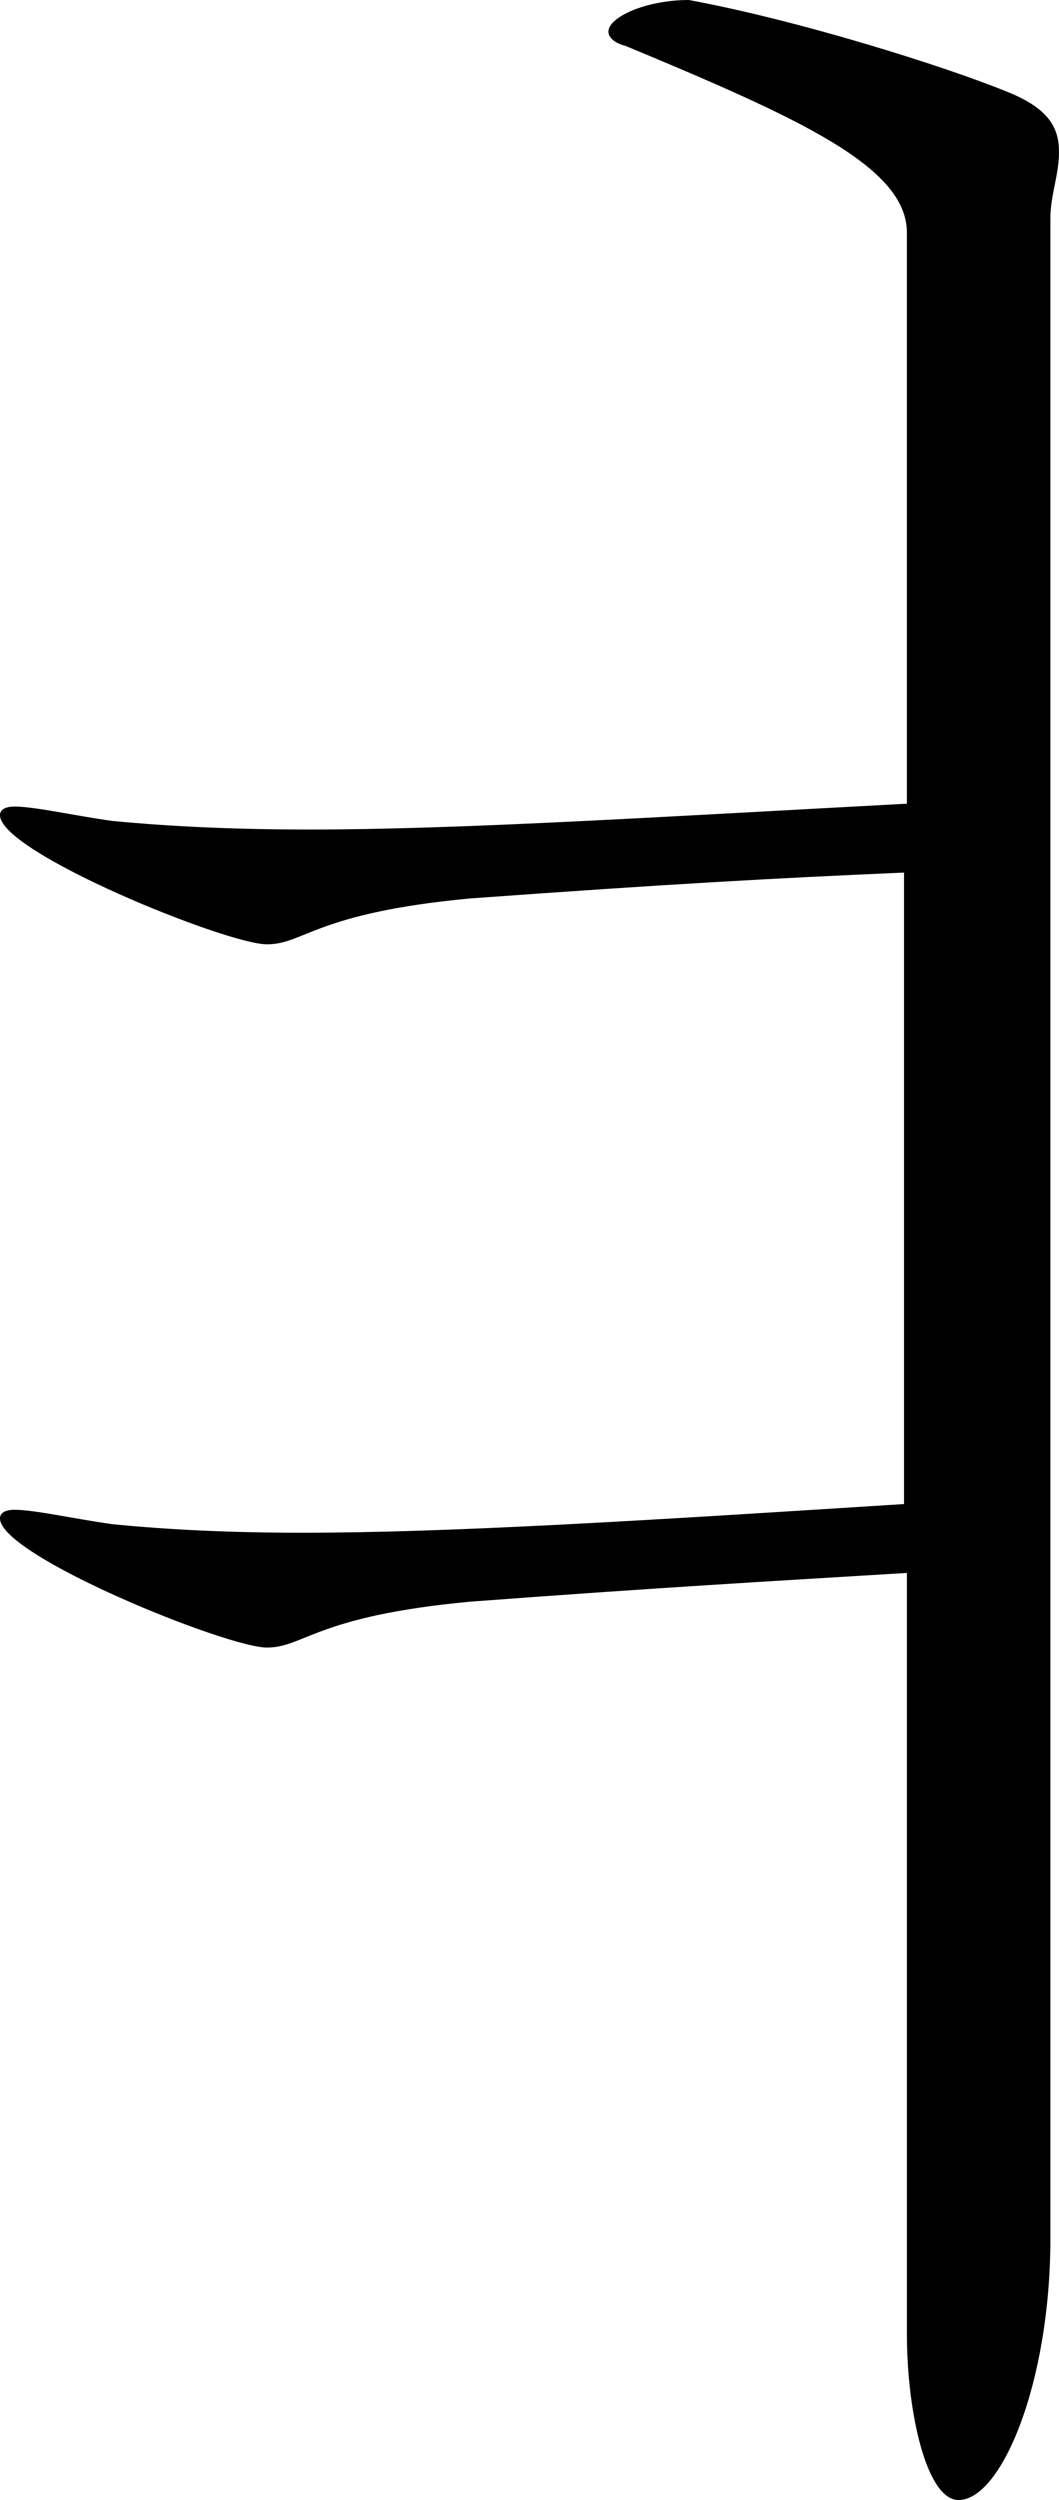
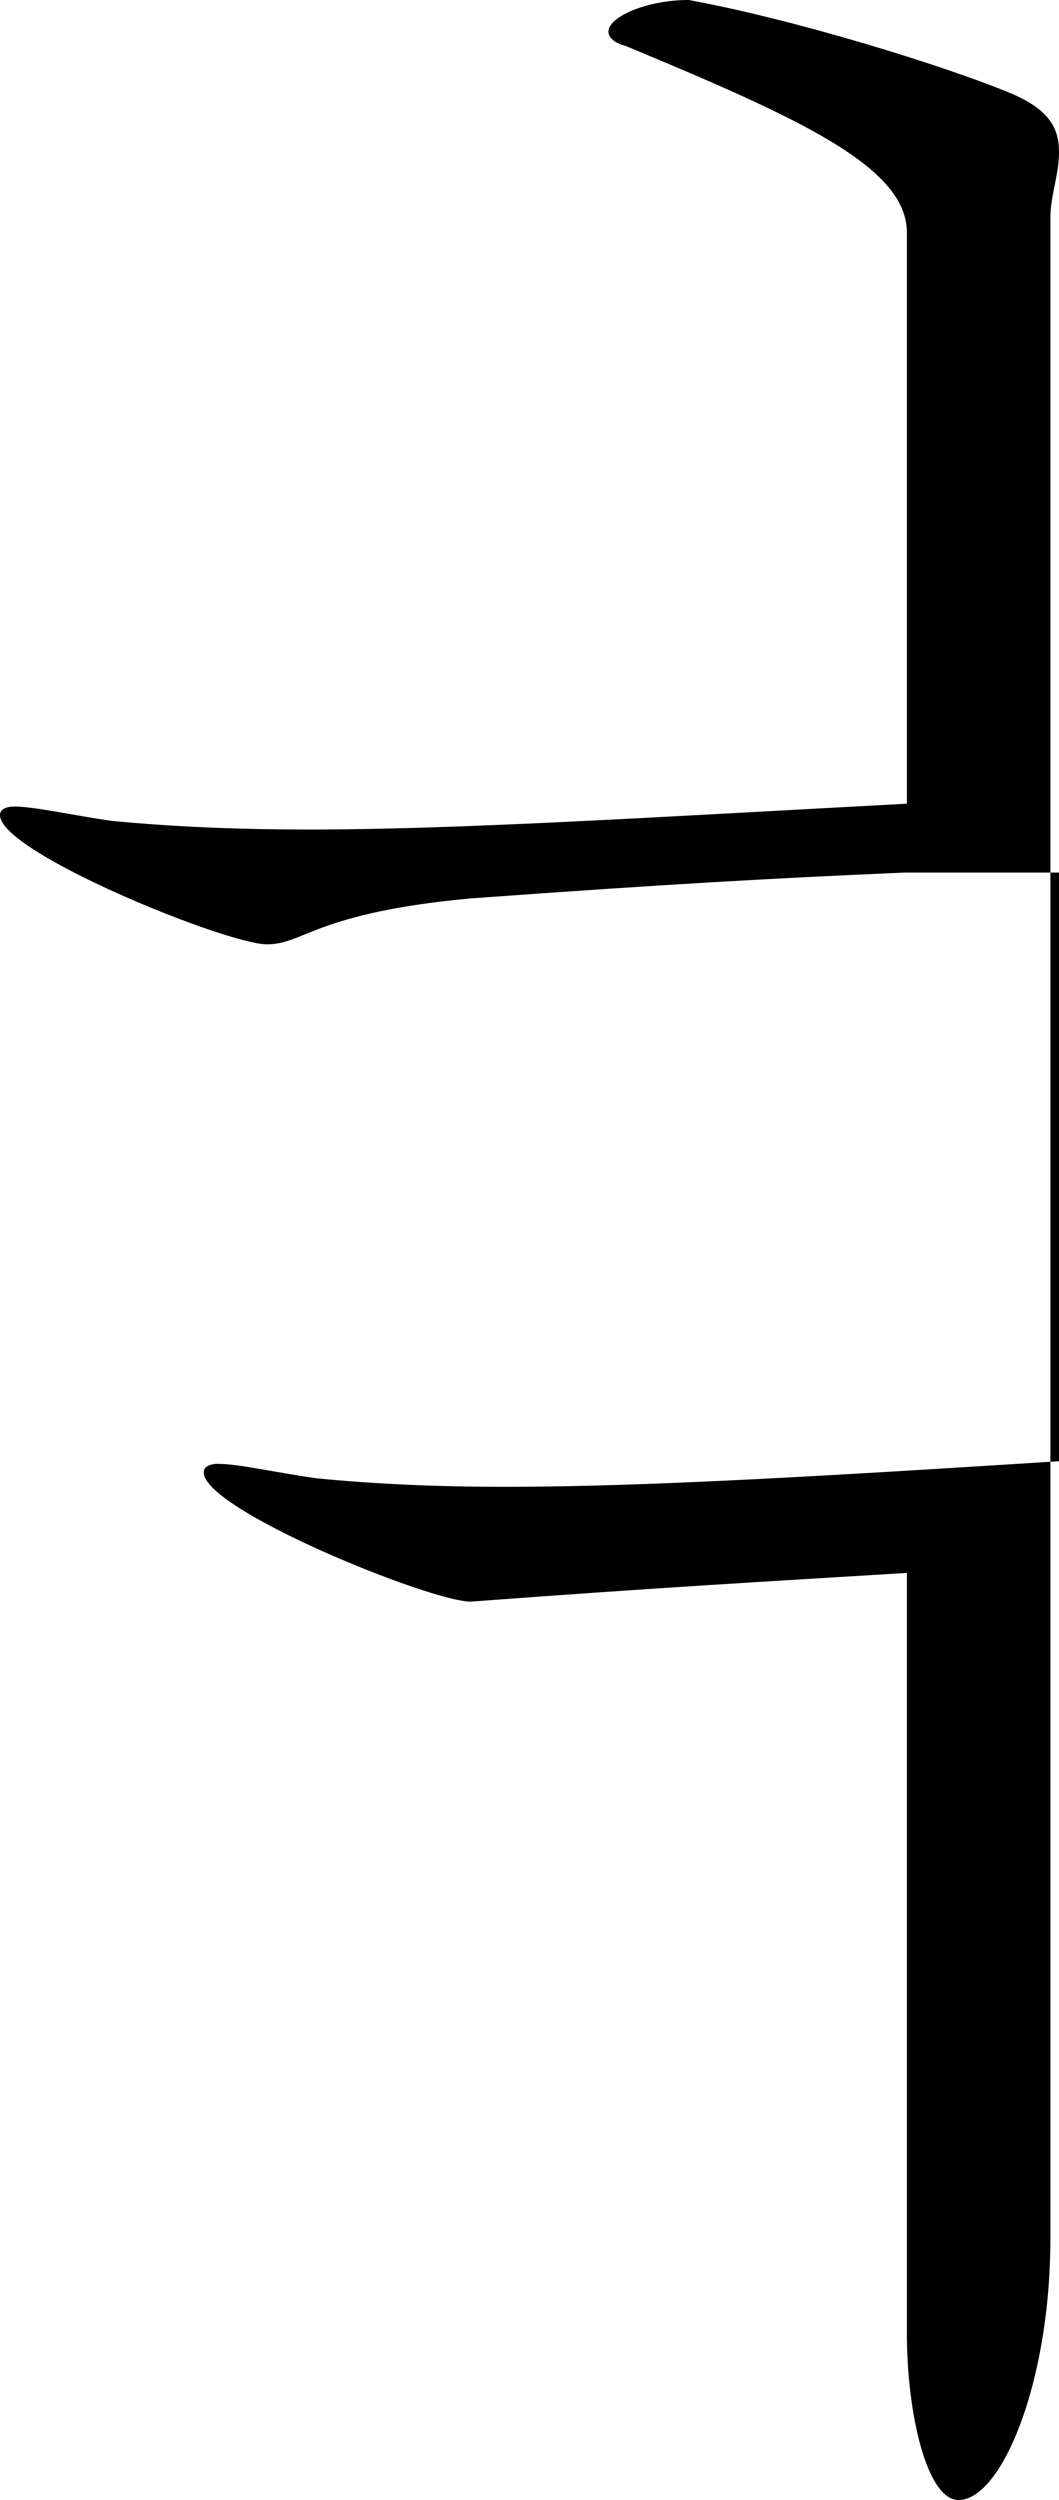
<svg xmlns="http://www.w3.org/2000/svg" width="22.14" height="52.26" overflow="visible">
-   <path d="M18.9,18.24c-2.76,0.12-4.92,0.24-9.06,0.54c-3.24,0.3-3.48,0.96-4.26,0.96      c-0.84,0-5.58-1.92-5.58-2.7c0-0.12,0.12-0.18,0.3-0.18c0.42,0,1.2,0.18,2.04,0.3c1.26,0.12,2.58,0.18,4.14,0.18      c3.06,0,6.9-0.24,12.48-0.54V4.86c0-1.38-2.28-2.4-5.88-3.9c-0.24-0.06-0.36-0.18-0.36-0.3C12.72,0.36,13.5,0,14.4,0      c2.28,0.42,5.34,1.38,6.66,1.92c0.9,0.36,1.08,0.78,1.08,1.26c0,0.48-0.18,0.9-0.18,1.38V46.8c0,3-1.02,5.46-1.92,5.46      c-0.66,0-1.08-1.8-1.08-3.48v-15.9c-2.94,0.18-5.1,0.3-9.12,0.6c-3.24,0.3-3.48,0.96-4.26,0.96c-0.84,0-5.58-1.92-5.58-2.7      c0-0.12,0.12-0.18,0.3-0.18c0.42,0,1.2,0.18,2.04,0.3c1.2,0.12,2.52,0.18,3.96,0.18c3.06,0,6.96-0.24,12.6-0.6V18.24z" />
+   <path d="M18.9,18.24c-2.76,0.12-4.92,0.24-9.06,0.54c-3.24,0.3-3.48,0.96-4.26,0.96      c-0.84,0-5.58-1.92-5.58-2.7c0-0.12,0.12-0.18,0.3-0.18c0.42,0,1.2,0.18,2.04,0.3c1.26,0.12,2.58,0.18,4.14,0.18      c3.06,0,6.9-0.24,12.48-0.54V4.86c0-1.38-2.28-2.4-5.88-3.9c-0.24-0.06-0.36-0.18-0.36-0.3C12.72,0.36,13.5,0,14.4,0      c2.28,0.42,5.34,1.38,6.66,1.92c0.9,0.36,1.08,0.78,1.08,1.26c0,0.48-0.18,0.9-0.18,1.38V46.8c0,3-1.02,5.46-1.92,5.46      c-0.66,0-1.08-1.8-1.08-3.48v-15.9c-2.94,0.18-5.1,0.3-9.12,0.6c-0.84,0-5.58-1.92-5.58-2.7      c0-0.12,0.12-0.18,0.3-0.18c0.42,0,1.2,0.18,2.04,0.3c1.2,0.12,2.52,0.18,3.96,0.18c3.06,0,6.96-0.24,12.6-0.6V18.24z" />
</svg>